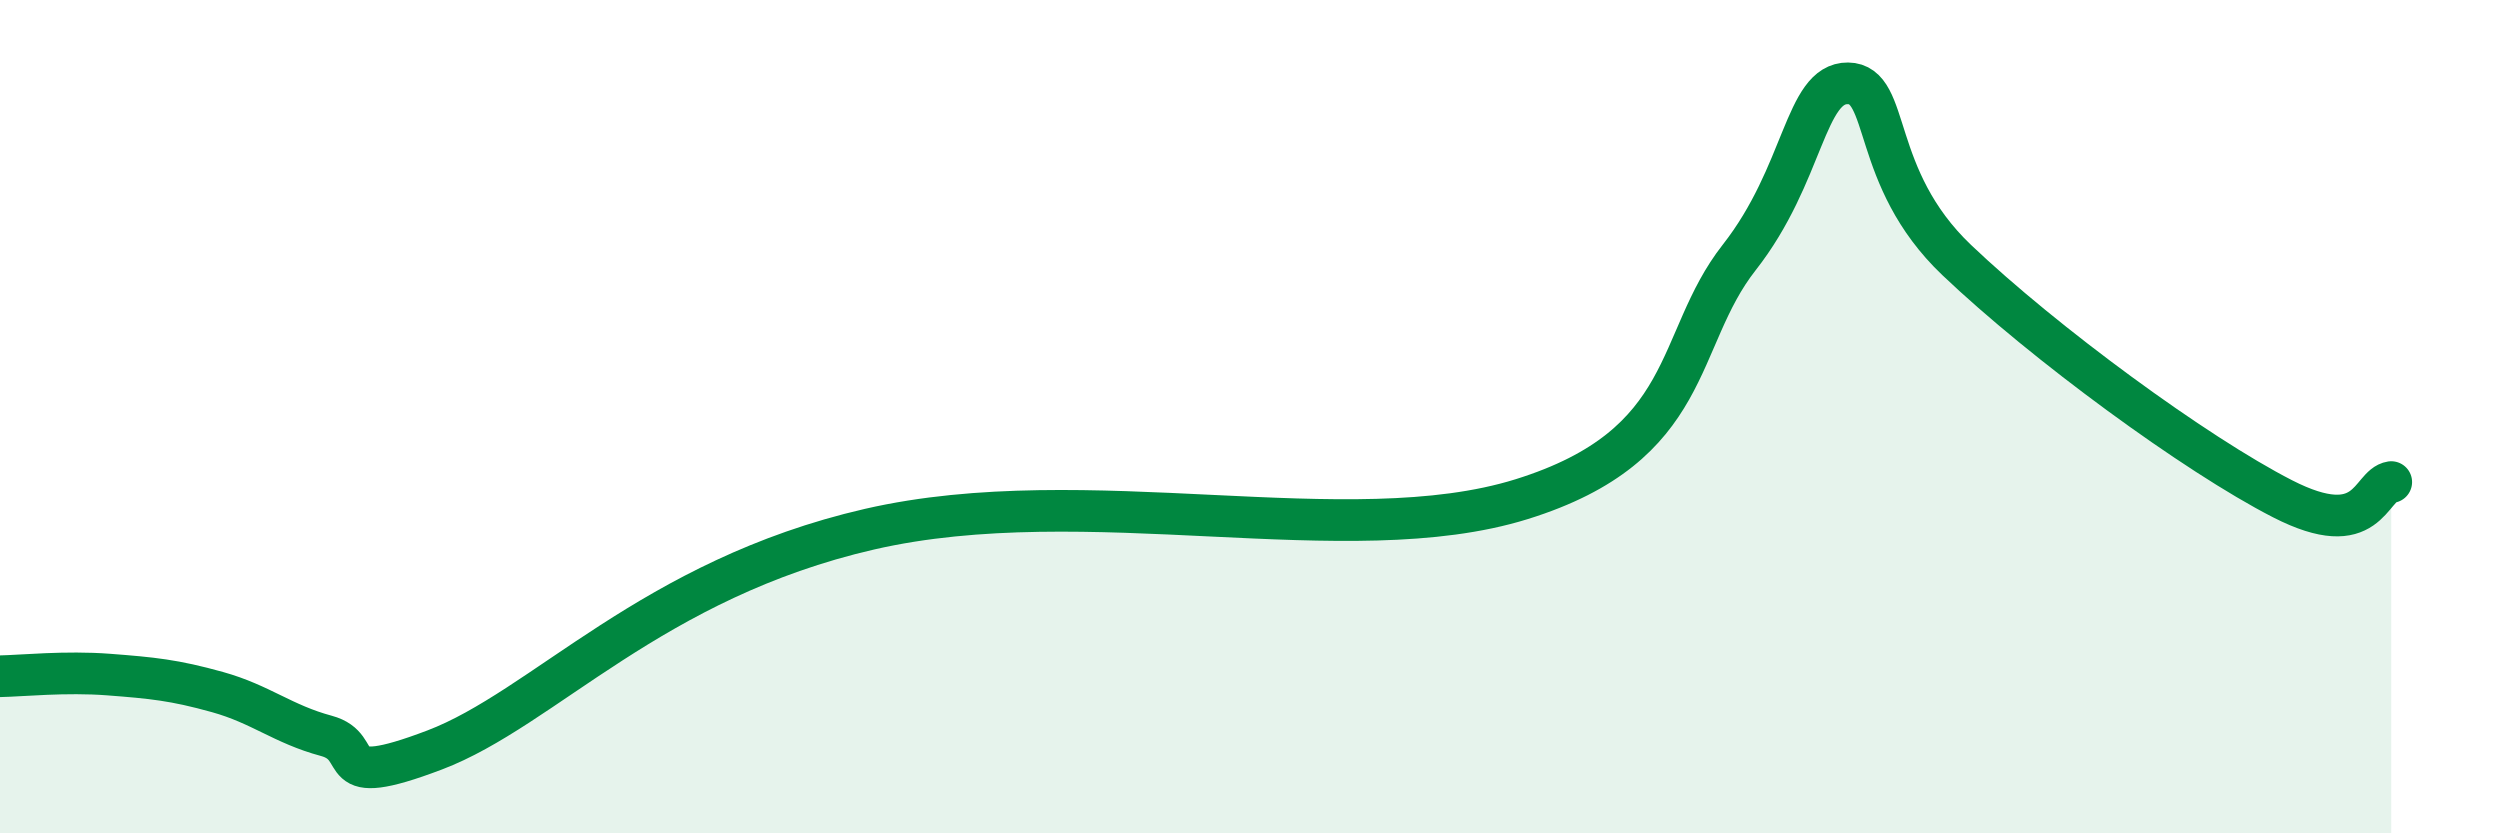
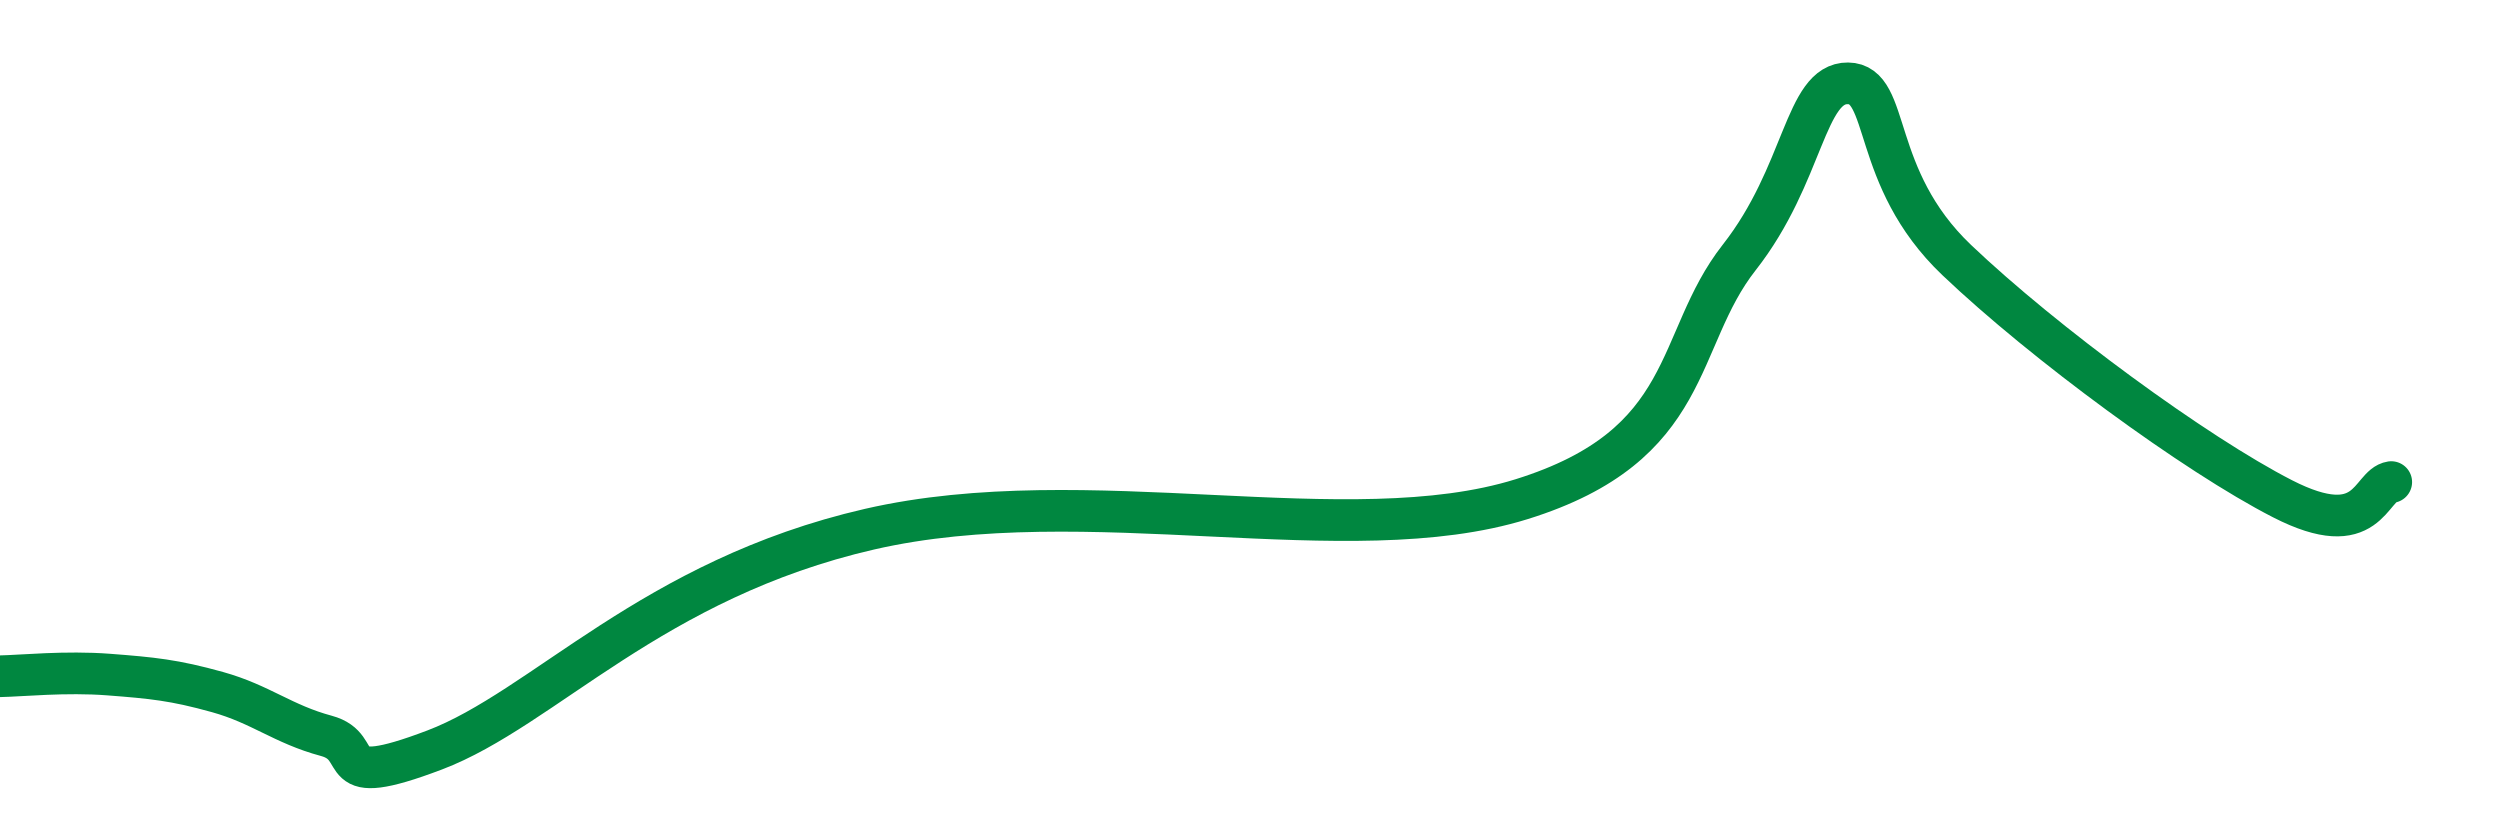
<svg xmlns="http://www.w3.org/2000/svg" width="60" height="20" viewBox="0 0 60 20">
-   <path d="M 0,16.23 C 0.52,16.22 1.57,16.11 2.61,16.19 C 3.65,16.27 4.18,16.32 5.22,16.61 C 6.26,16.9 6.79,17.38 7.83,17.66 C 8.87,17.94 7.82,18.99 10.43,18 C 13.04,17.01 15.65,13.9 20.87,12.7 C 26.09,11.5 32.35,13.28 36.52,11.98 C 40.69,10.68 40.17,8.18 41.74,6.18 C 43.31,4.18 43.31,1.99 44.35,2 C 45.39,2.01 44.87,4.25 46.96,6.24 C 49.05,8.23 52.69,10.9 54.78,11.97 C 56.87,13.04 56.87,11.65 57.39,11.57L57.39 20L0 20Z" fill="#008740" opacity="0.1" stroke-linecap="round" stroke-linejoin="round" />
  <path d="M 0,16.23 C 0.52,16.22 1.57,16.11 2.61,16.19 C 3.65,16.27 4.18,16.32 5.22,16.61 C 6.26,16.9 6.79,17.38 7.83,17.66 C 8.87,17.94 7.82,18.99 10.43,18 C 13.04,17.01 15.65,13.9 20.87,12.7 C 26.09,11.5 32.35,13.28 36.52,11.98 C 40.69,10.68 40.17,8.18 41.74,6.18 C 43.31,4.18 43.31,1.99 44.35,2 C 45.39,2.01 44.87,4.25 46.96,6.24 C 49.05,8.23 52.69,10.9 54.78,11.97 C 56.87,13.04 56.87,11.65 57.39,11.57" stroke="#008740" stroke-width="1" fill="none" stroke-linecap="round" stroke-linejoin="round" />
</svg>